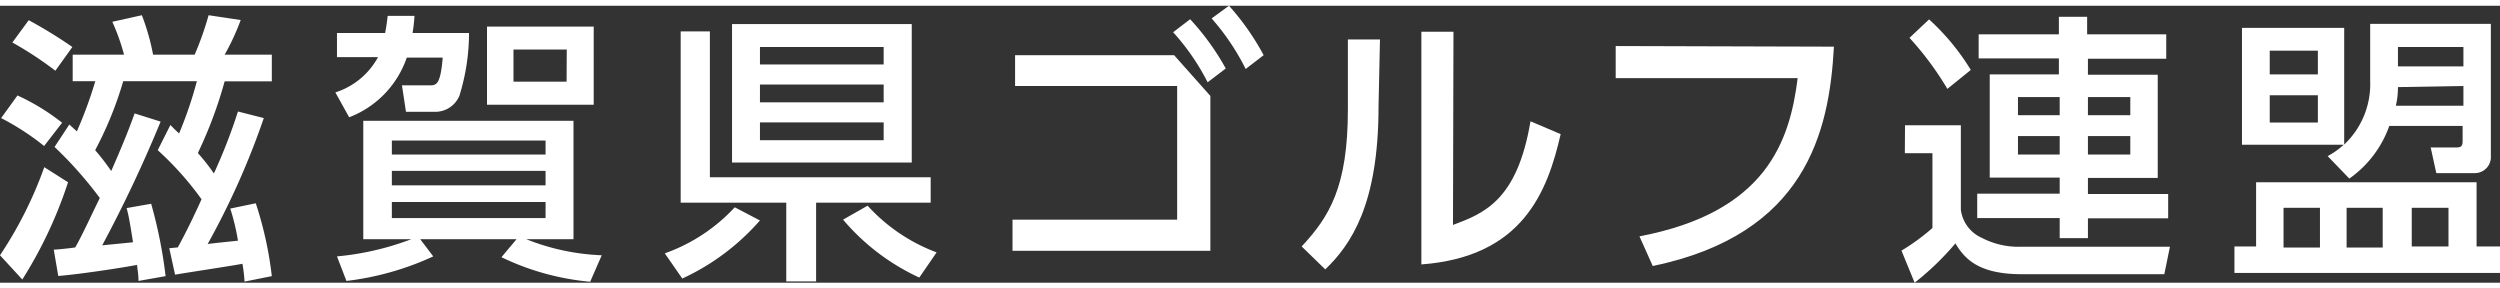
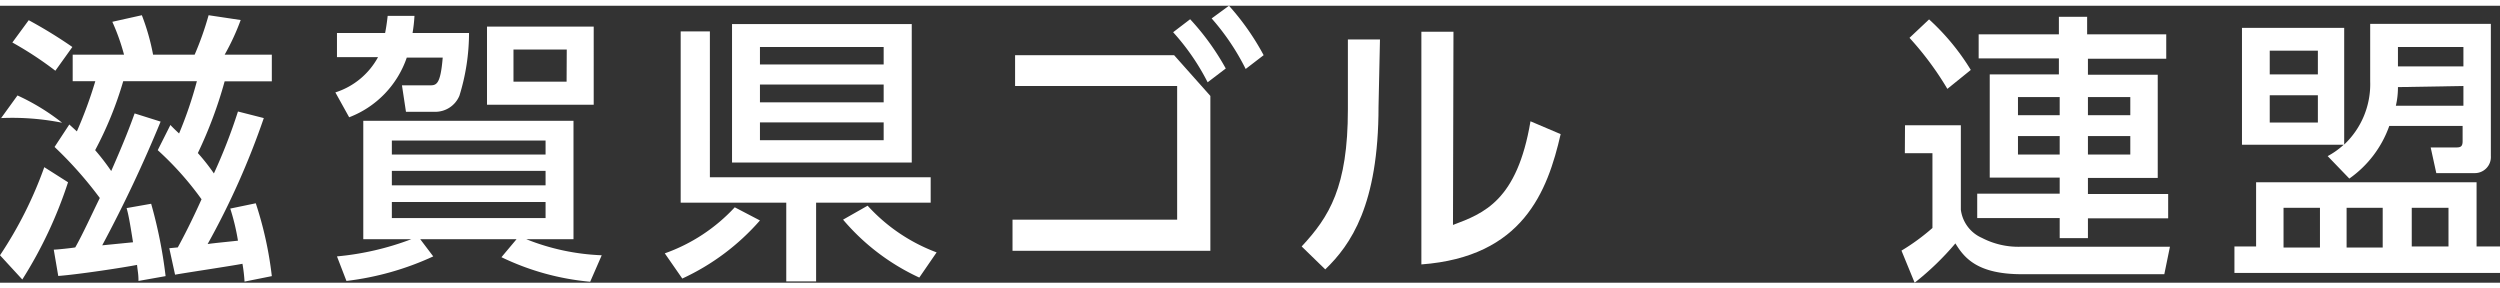
<svg xmlns="http://www.w3.org/2000/svg" viewBox="0 0 155.8 17.26" width="156" height="18">
  <rect x="0" y="0" width="155.8" height="17.26" fill="#333333" stroke="none" />
  <defs>
    <style>.cls-1{fill:#fff;}</style>
  </defs>
  <g id="レイヤー_2" data-name="レイヤー 2">
    <g id="レイヤー_1-2" data-name="レイヤー 1">
-       <path id="パス_893" data-name="パス 893" class="cls-1" d="M4.24,11a26.83,26.83,0,0,1-2.85,6.06L0,15.55a25,25,0,0,0,2.76-5.49ZM1.09,5.59a13.62,13.62,0,0,1,2.78,1.7L2.75,8.74A16,16,0,0,0,.07,7ZM1.79.9A29.14,29.14,0,0,1,4.51,2.57L3.45,4.05A21.71,21.71,0,0,0,.77,2.29Zm8.83,6.53c.15.16.22.23.54.53A25,25,0,0,0,12.27,4.7H7.68A22.5,22.5,0,0,1,5.93,9a14.1,14.1,0,0,1,1,1.3c.85-1.93,1.2-2.87,1.46-3.59l1.62.51a83.43,83.43,0,0,1-3.64,7.71l1.92-.19C8.08,13.4,8,13,7.89,12.61l1.53-.27a29,29,0,0,1,.9,4.51l-1.69.3c0-.44-.05-.6-.09-1-.81.16-3.61.59-4.91.69l-.28-1.64c.19,0,1.13-.1,1.34-.14.47-.83,1-2,1.53-3.08A24.38,24.38,0,0,0,3.4,8.8l.92-1.4.47.43A26.64,26.64,0,0,0,5.94,4.7H4.53V3.05h3.2A13.15,13.15,0,0,0,7,1L8.84.59a13.83,13.83,0,0,1,.7,2.46h2.59A19.22,19.22,0,0,0,13,.59l2,.3a14.51,14.51,0,0,1-1,2.16h2.94V4.71H14a26.74,26.74,0,0,1-1.67,4.47,12.42,12.42,0,0,1,1,1.27,34.21,34.21,0,0,0,1.5-3.86L16.44,7a48.31,48.31,0,0,1-3.5,7.85c.39-.06,1.46-.16,1.89-.21a13.6,13.6,0,0,0-.48-2l1.59-.33a22.79,22.79,0,0,1,1,4.54l-1.7.34a9.91,9.91,0,0,0-.13-1.11c-.6.12-3.54.56-4.2.68l-.36-1.65.53-.05c.34-.62.85-1.6,1.48-3A19.37,19.37,0,0,0,9.83,9Z" />
+       <path id="パス_893" data-name="パス 893" class="cls-1" d="M4.24,11a26.83,26.83,0,0,1-2.85,6.06L0,15.55a25,25,0,0,0,2.76-5.49ZM1.09,5.59a13.62,13.62,0,0,1,2.78,1.7A16,16,0,0,0,.07,7ZM1.79.9A29.14,29.14,0,0,1,4.51,2.57L3.45,4.05A21.71,21.71,0,0,0,.77,2.29Zm8.83,6.53c.15.16.22.23.54.53A25,25,0,0,0,12.27,4.7H7.68A22.5,22.5,0,0,1,5.93,9a14.1,14.1,0,0,1,1,1.3c.85-1.93,1.2-2.87,1.46-3.59l1.62.51a83.43,83.43,0,0,1-3.64,7.71l1.92-.19C8.08,13.4,8,13,7.89,12.61l1.53-.27a29,29,0,0,1,.9,4.51l-1.69.3c0-.44-.05-.6-.09-1-.81.16-3.61.59-4.91.69l-.28-1.64c.19,0,1.13-.1,1.34-.14.47-.83,1-2,1.53-3.08A24.38,24.38,0,0,0,3.4,8.8l.92-1.4.47.43A26.64,26.64,0,0,0,5.94,4.7H4.53V3.05h3.2A13.15,13.15,0,0,0,7,1L8.84.59a13.83,13.83,0,0,1,.7,2.46h2.59A19.22,19.22,0,0,0,13,.59l2,.3a14.51,14.51,0,0,1-1,2.16h2.94V4.71H14a26.74,26.74,0,0,1-1.67,4.47,12.42,12.42,0,0,1,1,1.27,34.21,34.21,0,0,0,1.5-3.86L16.44,7a48.31,48.31,0,0,1-3.5,7.85c.39-.06,1.46-.16,1.89-.21a13.6,13.6,0,0,0-.48-2l1.59-.33a22.79,22.79,0,0,1,1,4.54l-1.7.34a9.91,9.91,0,0,0-.13-1.11c-.6.12-3.54.56-4.2.68l-.36-1.65.53-.05c.34-.62.85-1.6,1.48-3A19.37,19.37,0,0,0,9.83,9Z" />
      <path id="パス_894" data-name="パス 894" class="cls-1" d="M29.23,1.7a13.24,13.24,0,0,1-.6,3.91,1.63,1.63,0,0,1-1.52,1H25.3l-.25-1.65h1.71c.42,0,.69,0,.83-1.73H25.35a6.09,6.09,0,0,1-3.59,3.72L20.9,5.4a4.61,4.61,0,0,0,2.66-2.2H21V1.7h3c.07-.35.12-.71.16-1.07h1.67a9.46,9.46,0,0,1-.12,1.07Zm7.55,15.5a16,16,0,0,1-5.53-1.53l.94-1.12h-6L27,15.62a17.91,17.91,0,0,1-5.41,1.53L21,15.62a17.52,17.52,0,0,0,4.63-1.07H22.64V7.17h13.1v7.38H32.8a14.07,14.07,0,0,0,4.7,1ZM34,8.4H24.42v.87H34Zm0,1.89H24.42v.9H34Zm0,1.94H24.42v1H34Zm3-6.06H30.35V1.3H37ZM35.32,2.73H32v2h3.31Z" />
      <path id="パス_895" data-name="パス 895" class="cls-1" d="M47.36,13.38A14.46,14.46,0,0,1,42.52,17l-1.09-1.57a10.89,10.89,0,0,0,4.36-2.87Zm-3.12-2.69H58v1.58H50.86v4.91H49V12.27H42.42V1.6h1.82Zm1.38-9.55h11.2V9.77H45.62Zm1.74,2.52h7.71V2.57H47.36Zm0,2.36h7.71V4.91H47.36Zm0,2.36h7.71V7.27H47.36Zm9.93,8.56a13.8,13.8,0,0,1-4.75-3.61l1.53-.87a11,11,0,0,0,4.3,2.91Z" />
      <path id="パス_896" data-name="パス 896" class="cls-1" d="M73.17,3.08l2.26,2.54v9.65H63.1V13.33H73.36V5H63.26V3.08Zm1-2.24a15.59,15.59,0,0,1,2.22,3.07l-1.13.86a14.21,14.21,0,0,0-2.15-3.12ZM76.59,0a15.66,15.66,0,0,1,2.16,3.08l-1.12.86A14.62,14.62,0,0,0,75.51.79Z" />
      <path id="パス_897" data-name="パス 897" class="cls-1" d="M85.91,6.29c0,6.12-1.73,8.61-3.32,10.14L81.12,15C82.84,13.15,84,11.3,84,6.46V2.1h2Zm4.64,7.37c1.92-.72,4-1.51,4.83-6.46L97.26,8c-.82,3.58-2.36,7.65-8.68,8.12V1.62h2Z" />
-       <path id="パス_898" data-name="パス 898" class="cls-1" d="M114.29,2.55C114,7.92,112.51,14.24,103,16.22l-.83-1.85c7.9-1.5,9.37-5.92,9.86-9.86H100.69v-2Z" />
      <path id="パス_899" data-name="パス 899" class="cls-1" d="M118.72,7.45h3.48v5.26a2.22,2.22,0,0,0,1.32,1.76,4.91,4.91,0,0,0,2.34.55h9.37l-.35,1.71H126c-2.75,0-3.58-1-4.14-1.92a17.32,17.32,0,0,1-2.54,2.45l-.82-2a13.24,13.24,0,0,0,1.93-1.41V9.19h-1.72Zm1.5-6.6A14.31,14.31,0,0,1,122.82,4l-1.46,1.18A19.29,19.29,0,0,0,119,2ZM135,3.3h-4.88v1h4.35v6.43h-4.35v1h5v1.52h-5v1.23h-1.76V13.23h-5.14V11.71h5.14v-1H124V4.28h4.31v-1h-5V1.78h5V.69h1.76V1.78H135Zm-9.24,3.52h2.6V5.69h-2.6Zm0,2.45h2.6V8.12h-2.6Zm4.36-2.45h2.64V5.69h-2.64Zm0,2.45h2.64V8.12h-2.64Z" />
      <path id="パス_900" data-name="パス 900" class="cls-1" d="M155.8,16.65H139.25V15h1.35v-4h13.74v4h1.46ZM145.06,9.37a4.78,4.78,0,0,0,1-.71h-6.34V1.38h6.37V8.65a5.17,5.17,0,0,0,1.62-3.93V1.13h7.52V9.37a1,1,0,0,1-1,1.06h-2.4l-.35-1.6h1.62c.28,0,.37-.1.37-.39V7.49H148.9a6.76,6.76,0,0,1-2.49,3.28Zm-3.61-5.09h3V2.8h-3Zm0,3h3V5.58h-3Zm.86,7.79h2.27V12.59h-2.27Zm3.93,0h2.25V12.59h-2.25Zm3.2-10a5,5,0,0,1-.13,1.16h4.21V5Zm0-1.29h4.08V2.57h-4.08ZM150.3,15h2.29V12.59H150.3Z" />
    </g>
  </g>
</svg>